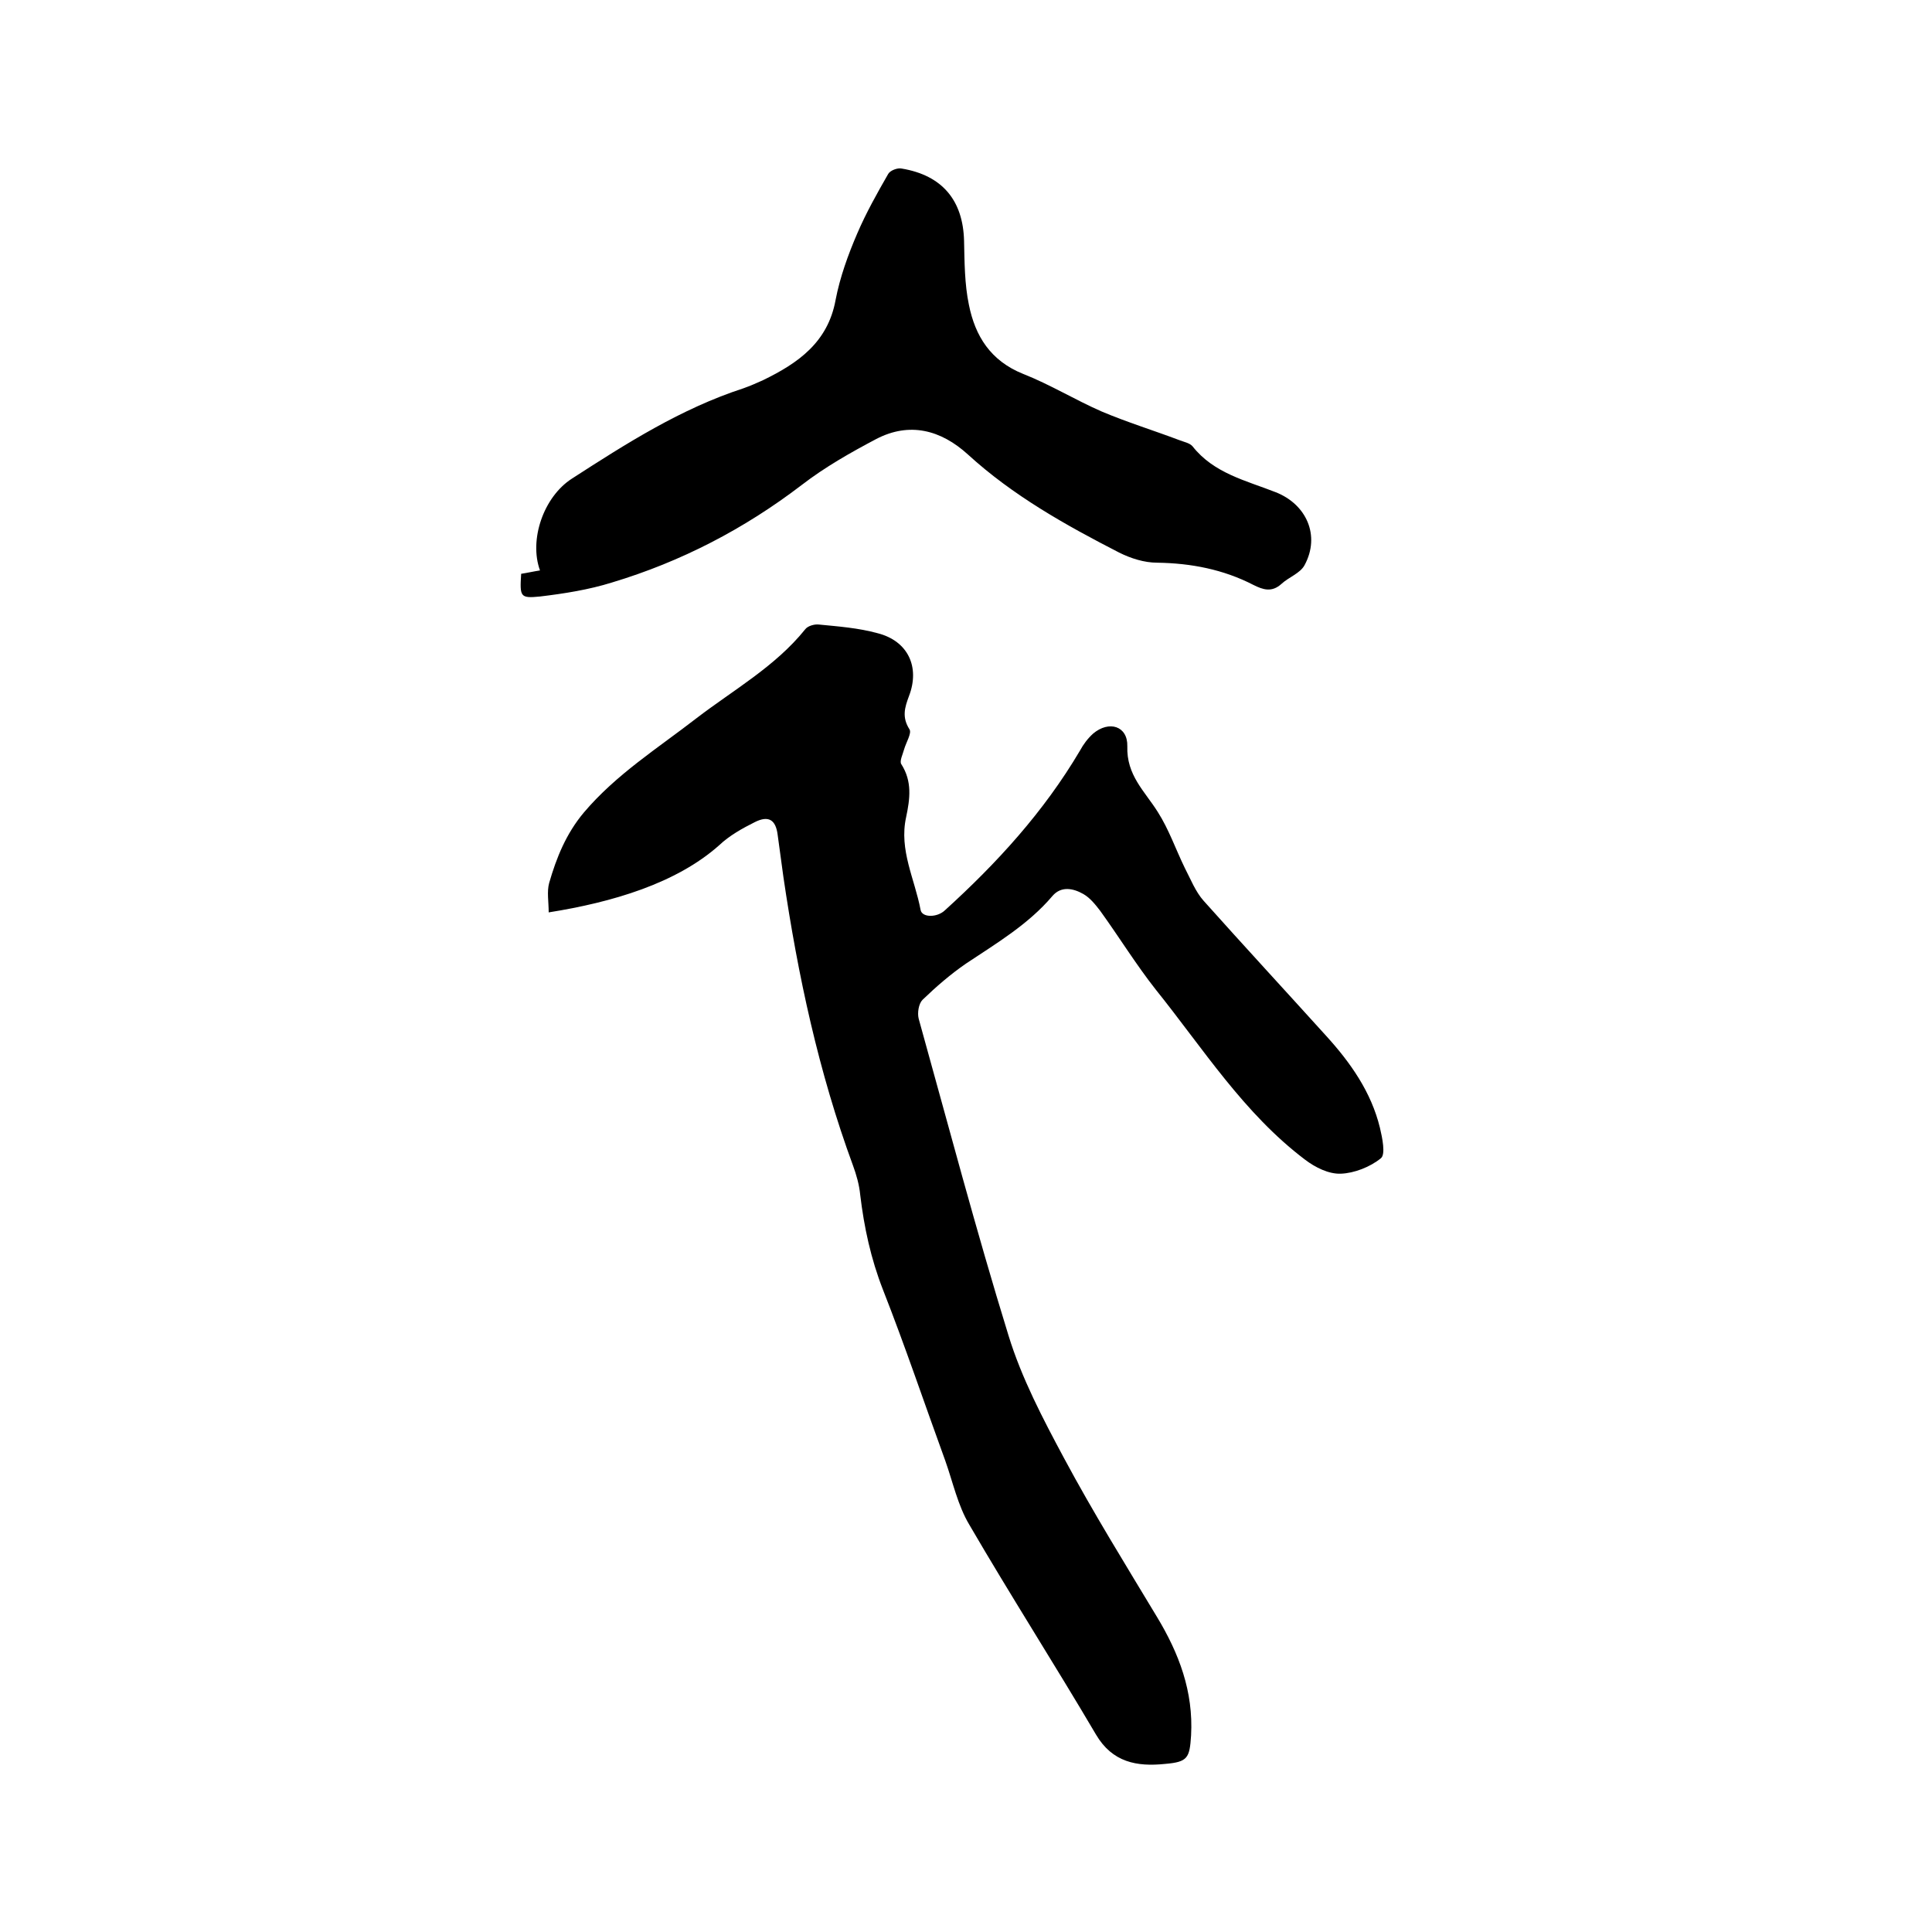
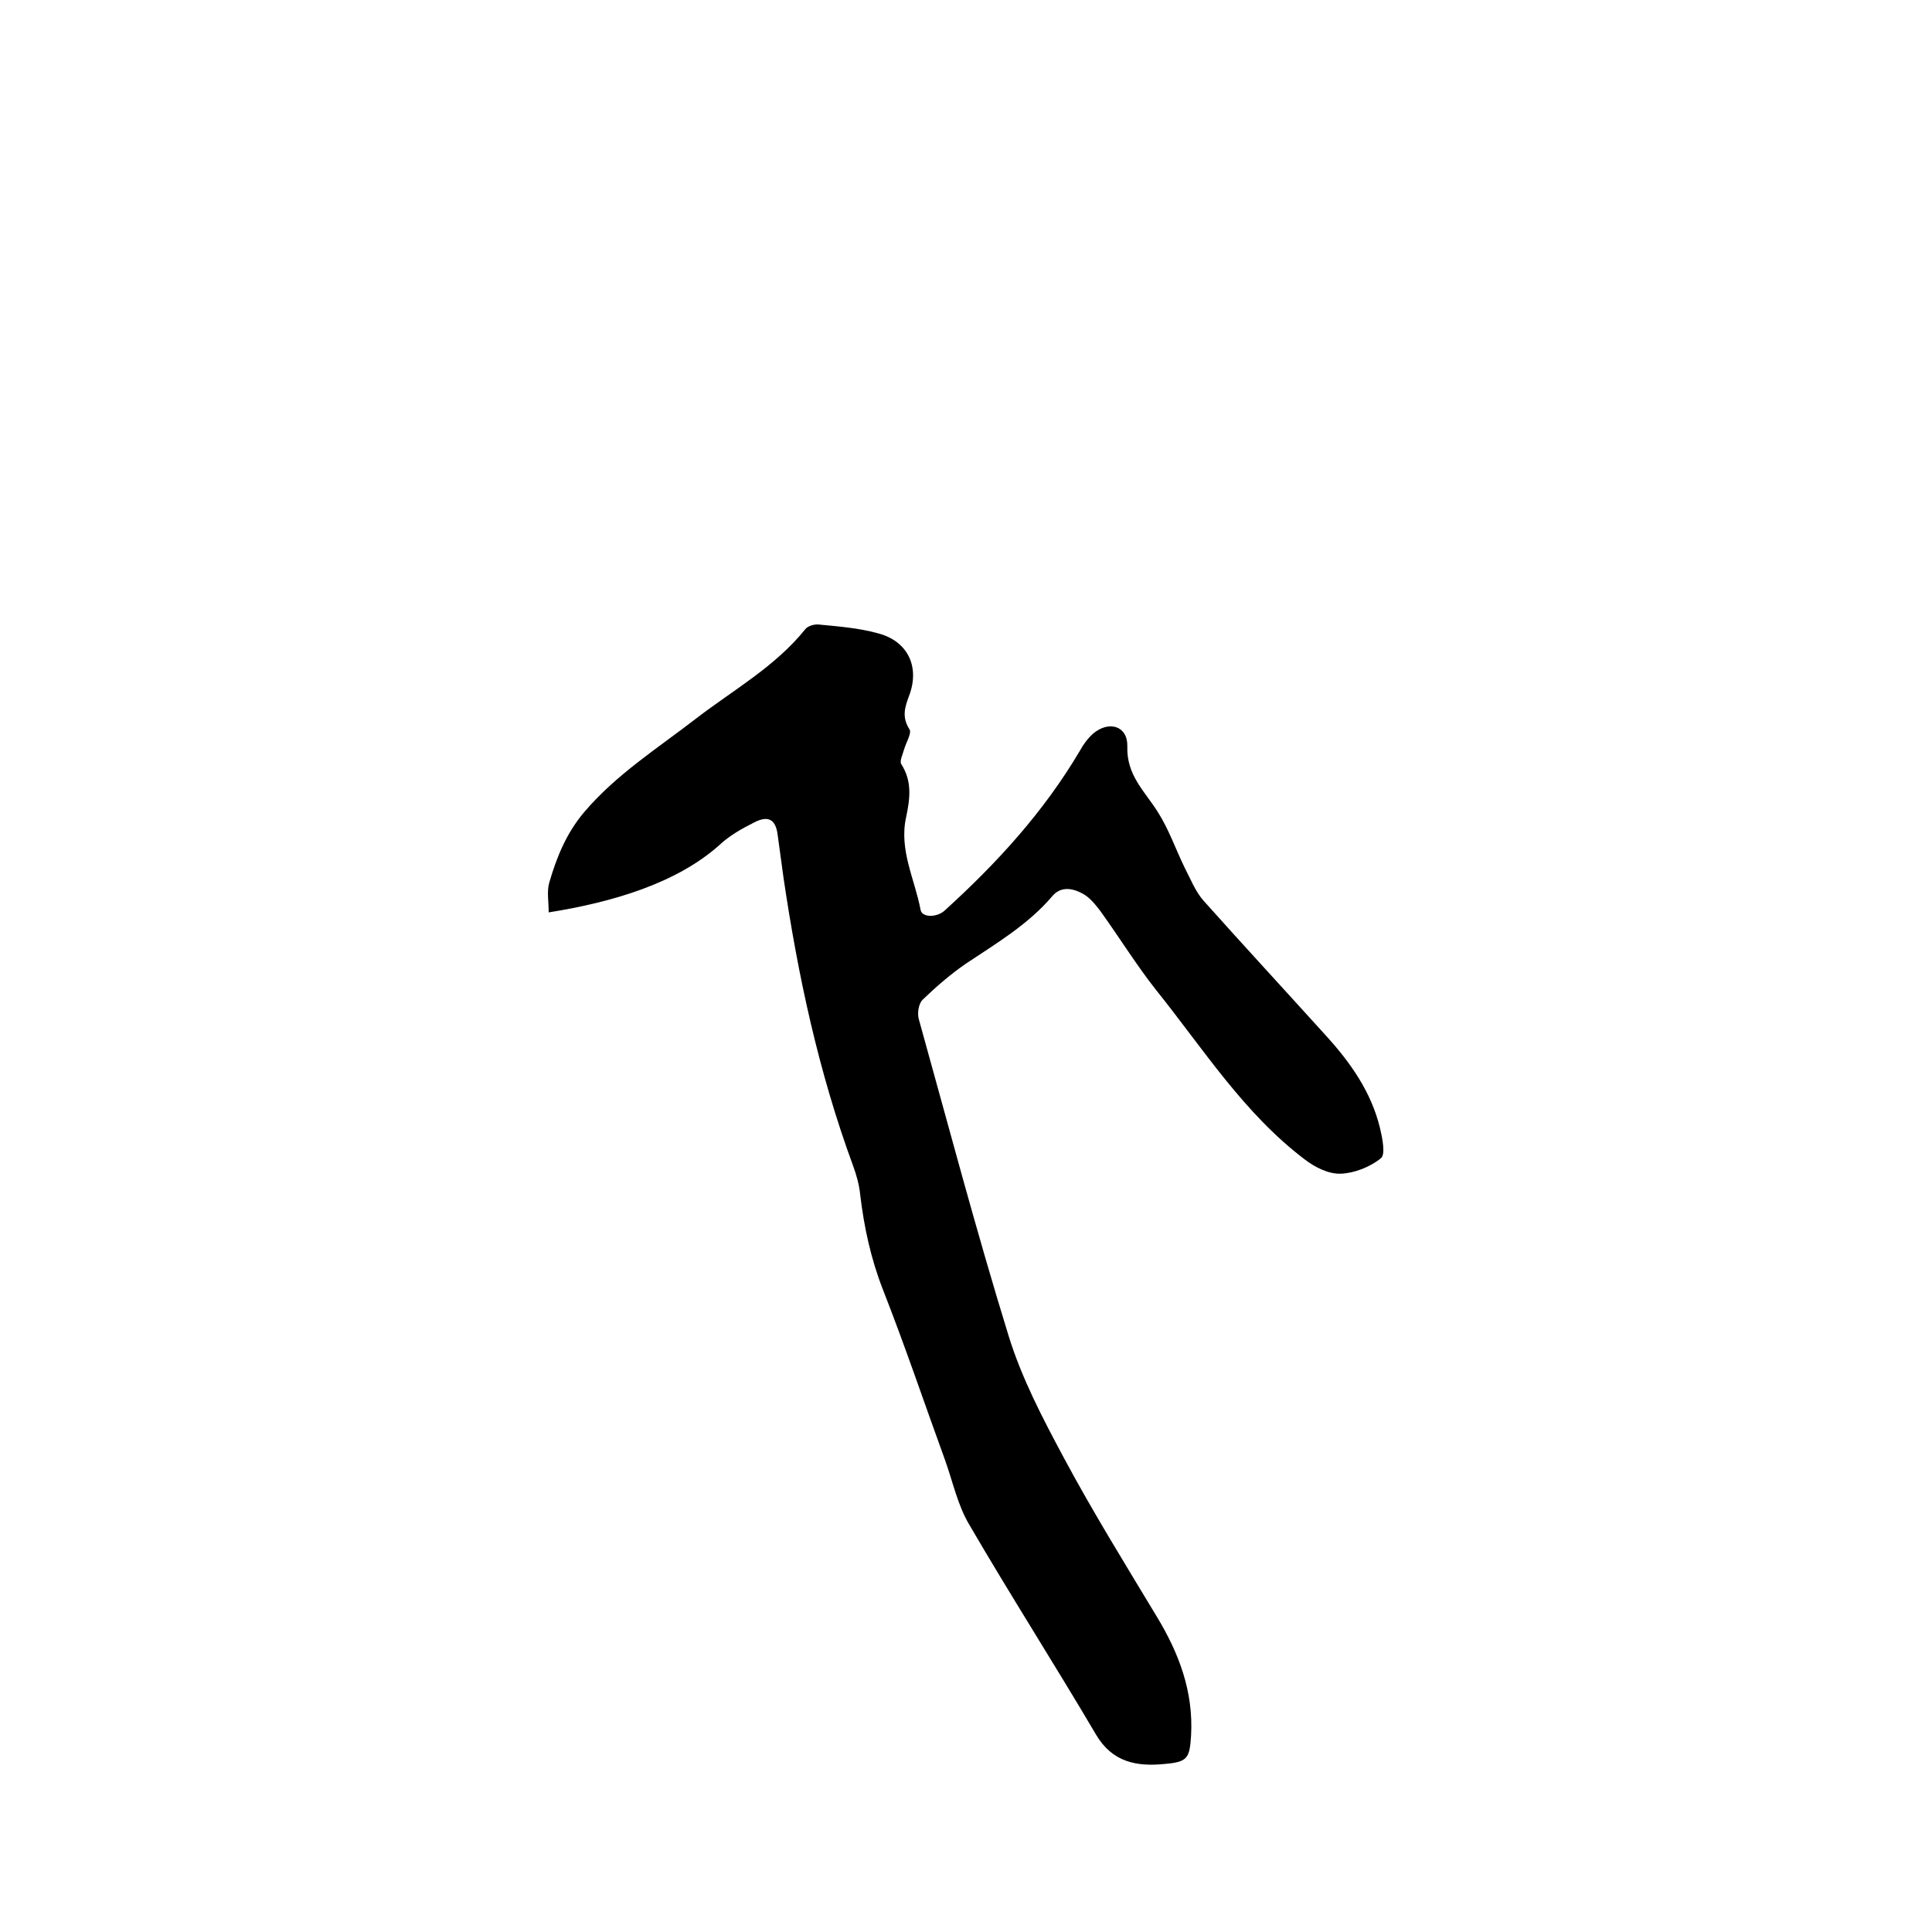
<svg xmlns="http://www.w3.org/2000/svg" enable-background="new 0 0 400 400" viewBox="0 0 400 400">
  <path d="m113.6 188.9c0-2.2-.4-4.3.1-6.1 1.5-5.2 3.5-10.2 7.2-14.6 6.7-7.9 15.3-13.3 23.3-19.5 7.7-5.9 16.3-10.7 22.5-18.4.5-.7 1.9-1.1 2.8-1 4.1.4 8.2.7 12.2 1.8 6.3 1.6 8.8 7 6.5 13-.9 2.4-1.5 4.4.1 6.9.5.8-.7 2.7-1.1 4.1-.3 1.1-1 2.5-.6 3.1 2.3 3.6 1.8 7.2 1 11-1.5 6.8 1.8 12.8 3 19.2.3 1.6 3.4 1.6 5 .1 10.8-9.8 20.5-20.4 28-33.1.7-1.3 1.6-2.5 2.7-3.5 3.3-2.8 7.2-1.6 7.1 2.6-.2 6 3.6 9.3 6.3 13.6 2.3 3.6 3.7 7.7 5.6 11.6 1.2 2.3 2.2 4.9 3.9 6.8 8.4 9.4 16.9 18.6 25.4 28 5 5.5 9.3 11.6 11.1 19 .5 2.1 1.2 5.5.2 6.3-2.2 1.8-5.5 3.1-8.3 3.2-2.5.1-5.3-1.3-7.4-2.9-12.7-9.6-21.1-23-30.9-35.2-4.1-5.2-7.6-10.9-11.5-16.3-1-1.3-2.1-2.7-3.5-3.5-2.1-1.2-4.6-1.7-6.4.4-5 5.9-11.6 9.8-17.9 14-3.2 2.2-6.2 4.8-9 7.5-.8.8-1.1 2.7-.8 3.9 6.1 21.9 11.9 43.9 18.6 65.6 2.7 8.8 7.1 17.2 11.5 25.4 6 11.2 12.7 22 19.2 32.8 4.6 7.6 7.6 15.5 7.1 24.6-.3 4.7-.7 5.5-5.4 5.9-5.8.6-10.9-.3-14.3-6.1-8.6-14.6-17.7-28.8-26.2-43.4-2.4-4-3.4-8.8-5-13.3-4.3-11.8-8.3-23.7-12.9-35.4-2.5-6.4-3.9-12.9-4.7-19.6-.2-2.1-.8-4.2-1.5-6.1-7.1-19.3-11.4-39.3-14.4-59.7-.4-2.9-.8-5.9-1.2-8.8-.4-3.1-1.9-4-4.7-2.6-2.6 1.3-5.3 2.8-7.4 4.8-8.9 7.9-22.1 11.8-35.3 13.9z" />
-   <path d="m107.9 118.8c1.3-.2 2.6-.5 3.9-.7-2.3-6.3.7-15.2 6.6-19 11.3-7.3 22.6-14.5 35.5-18.7 1.4-.5 2.8-1.1 4.1-1.7 7.2-3.5 13.4-7.8 15-16.6.9-4.7 2.6-9.4 4.5-13.8 1.8-4.2 4.1-8.3 6.4-12.3.4-.7 1.9-1.3 2.8-1.1 8.4 1.4 12.7 6.6 12.9 15 .1 4.4.1 8.9 1 13.2 1.3 6.5 4.5 11.6 11.2 14.3 5.6 2.2 10.8 5.4 16.3 7.8 5.2 2.2 10.7 3.9 16 5.9 1 .4 2.2.6 2.8 1.3 4.4 5.6 11.1 7.1 17.2 9.5 6.4 2.5 9.3 9 6 15.1-.9 1.7-3.3 2.5-4.8 3.9-2 1.8-3.8 1.2-5.8.2-6.2-3.2-12.9-4.5-19.9-4.6-2.7 0-5.5-.9-7.9-2.1-11.1-5.7-22-11.8-31.3-20.3-5.6-5.1-12.1-6.8-19-3.2-5.3 2.8-10.6 5.8-15.4 9.5-11.9 9.1-25 15.9-39.3 20.2-4.8 1.5-9.9 2.3-14.9 2.9-4.1.4-4.2.1-3.9-4.7z" />
</svg>